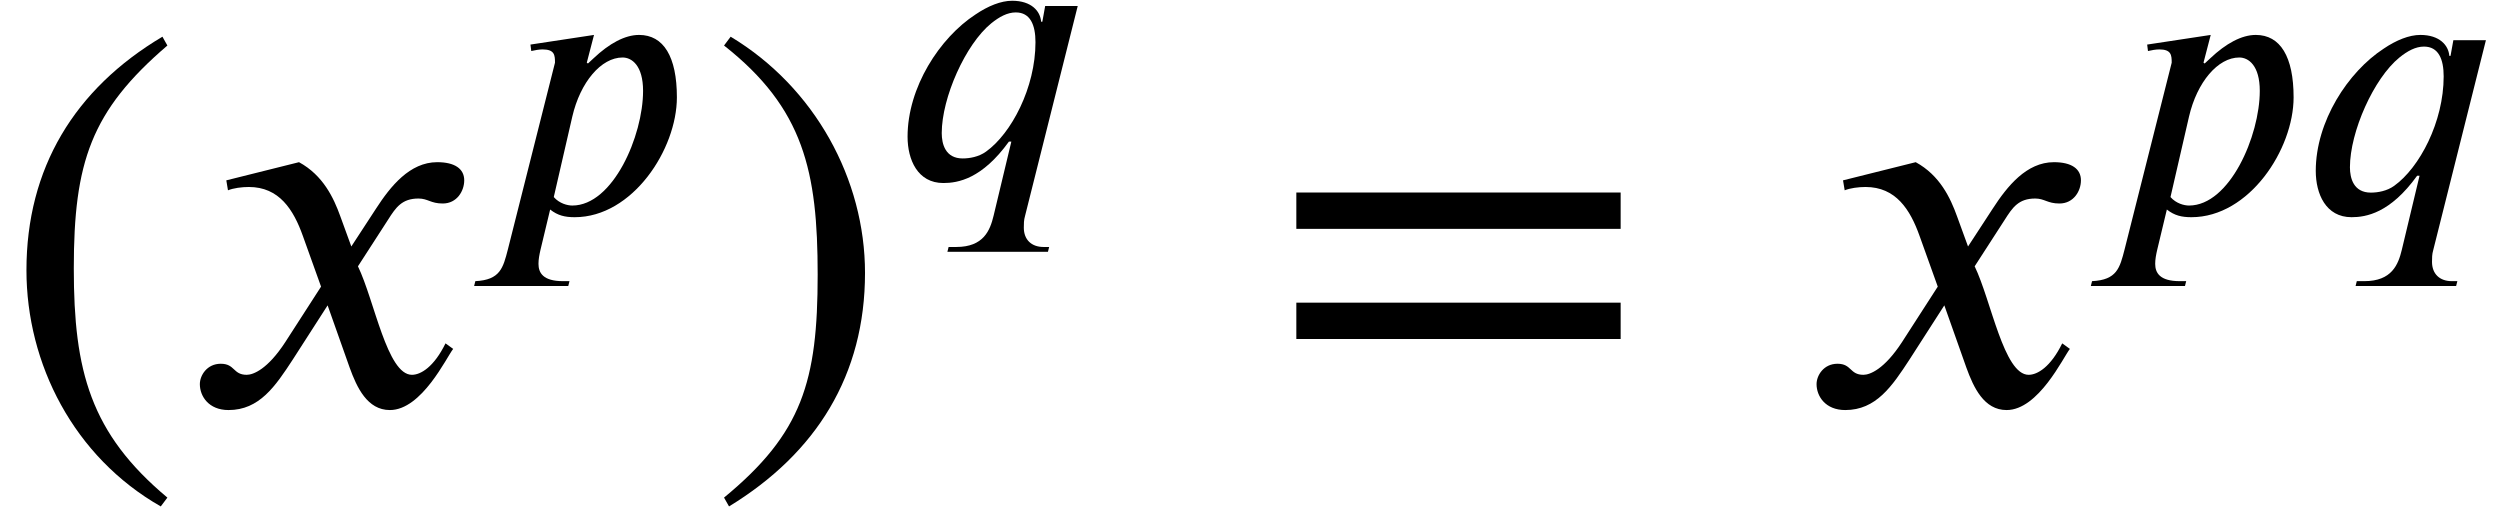
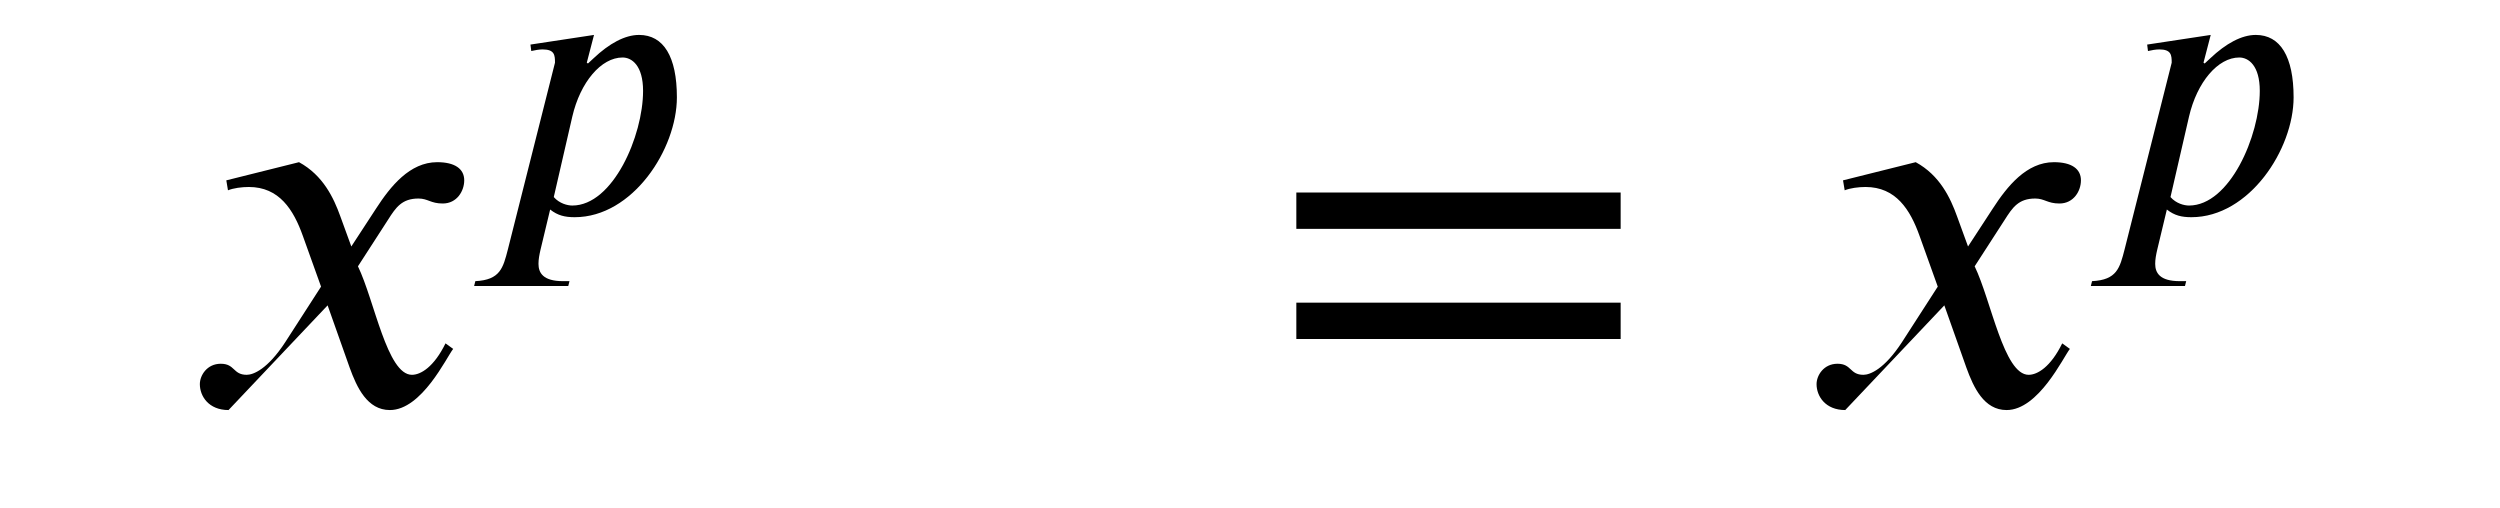
<svg xmlns="http://www.w3.org/2000/svg" xmlns:xlink="http://www.w3.org/1999/xlink" version="1.1" width="49.528pt" height="10.055pt" viewBox="70.735 60.717 49.528 10.055">
  <defs>
    <path id="g0-112" d="M2.016 -2.949L1.993 -2.965L2.136 -3.515L0.877 -3.324L0.893 -3.196C0.956 -3.212 1.052 -3.228 1.116 -3.228C1.355 -3.228 1.363 -3.116 1.363 -2.965L0.43 0.733C0.335 1.1 0.279 1.339 -0.215 1.363L-0.239 1.459H1.626L1.65 1.363H1.522C1.124 1.363 1.036 1.196 1.036 1.02C1.036 0.933 1.052 0.845 1.076 0.741L1.267 -0.056C1.419 0.064 1.562 0.096 1.753 0.096C2.901 0.096 3.778 -1.251 3.778 -2.279C3.778 -3.084 3.515 -3.515 3.029 -3.515C2.75 -3.515 2.439 -3.347 2.128 -3.053L2.016 -2.949ZM1.706 -1.897C1.865 -2.582 2.279 -3.068 2.702 -3.068C2.885 -3.068 3.108 -2.909 3.108 -2.407C3.108 -1.514 2.511 -0.135 1.706 -0.135C1.61 -0.135 1.451 -0.175 1.339 -0.303L1.706 -1.897Z" />
-     <path id="g0-113" d="M3.69 -3.411H3.045L2.989 -3.1H2.965C2.949 -3.308 2.774 -3.515 2.391 -3.515C2.168 -3.515 1.913 -3.411 1.666 -3.244C0.956 -2.782 0.319 -1.801 0.319 -0.821C0.319 -0.367 0.518 0.096 1.028 0.096C1.315 0.096 1.793 0.016 2.327 -0.725H2.375L2.024 0.741C1.953 1.036 1.825 1.363 1.283 1.363H1.132L1.108 1.459H3.1L3.124 1.363H3.013C2.774 1.363 2.622 1.219 2.622 0.98C2.622 0.909 2.622 0.829 2.646 0.749L3.69 -3.411ZM2.853 -2.694C2.853 -1.793 2.375 -0.885 1.873 -0.526C1.73 -0.422 1.546 -0.391 1.411 -0.391C1.068 -0.391 0.996 -0.677 0.996 -0.893C0.996 -1.594 1.467 -2.654 1.977 -3.068C2.136 -3.196 2.295 -3.284 2.463 -3.284C2.75 -3.284 2.853 -3.037 2.853 -2.694Z" />
-     <path id="g0-120" d="M2.431 -2.295L2.271 -2.734C2.176 -2.997 2.024 -3.324 1.674 -3.515L0.622 -3.252L0.646 -3.108C0.725 -3.14 0.845 -3.156 0.948 -3.156C1.387 -3.156 1.594 -2.829 1.73 -2.447L1.993 -1.714L1.474 -0.909C1.219 -0.518 1.012 -0.438 0.917 -0.438C0.717 -0.438 0.749 -0.598 0.542 -0.598C0.343 -0.598 0.239 -0.43 0.239 -0.303C0.239 -0.128 0.367 0.072 0.654 0.072C1.1 0.072 1.331 -0.271 1.586 -0.662L2.088 -1.443L2.407 -0.542C2.511 -0.255 2.662 0.072 2.989 0.072C3.451 0.072 3.81 -0.693 3.905 -0.813L3.794 -0.893C3.626 -0.55 3.435 -0.438 3.308 -0.438C2.949 -0.438 2.766 -1.514 2.527 -2.008L2.965 -2.686C3.076 -2.861 3.164 -2.989 3.403 -2.989C3.539 -2.989 3.579 -2.917 3.754 -2.917C3.961 -2.917 4.065 -3.1 4.065 -3.252C4.065 -3.419 3.929 -3.515 3.674 -3.515C3.276 -3.515 2.997 -3.164 2.79 -2.845L2.431 -2.295Z" />
+     <path id="g0-120" d="M2.431 -2.295L2.271 -2.734C2.176 -2.997 2.024 -3.324 1.674 -3.515L0.622 -3.252L0.646 -3.108C0.725 -3.14 0.845 -3.156 0.948 -3.156C1.387 -3.156 1.594 -2.829 1.73 -2.447L1.993 -1.714L1.474 -0.909C1.219 -0.518 1.012 -0.438 0.917 -0.438C0.717 -0.438 0.749 -0.598 0.542 -0.598C0.343 -0.598 0.239 -0.43 0.239 -0.303C0.239 -0.128 0.367 0.072 0.654 0.072L2.088 -1.443L2.407 -0.542C2.511 -0.255 2.662 0.072 2.989 0.072C3.451 0.072 3.81 -0.693 3.905 -0.813L3.794 -0.893C3.626 -0.55 3.435 -0.438 3.308 -0.438C2.949 -0.438 2.766 -1.514 2.527 -2.008L2.965 -2.686C3.076 -2.861 3.164 -2.989 3.403 -2.989C3.539 -2.989 3.579 -2.917 3.754 -2.917C3.961 -2.917 4.065 -3.1 4.065 -3.252C4.065 -3.419 3.929 -3.515 3.674 -3.515C3.276 -3.515 2.997 -3.164 2.79 -2.845L2.431 -2.295Z" />
    <use id="g1-120" xlink:href="#g0-120" transform="scale(1.369)" />
-     <path id="g2-46" d="M3.316 1.756C1.789 0.48 1.462 -0.753 1.462 -2.782C1.462 -4.887 1.8 -5.902 3.316 -7.2L3.218 -7.375C1.473 -6.338 0.524 -4.767 0.524 -2.749C0.524 -0.895 1.462 0.949 3.185 1.931L3.316 1.756Z" />
-     <path id="g2-47" d="M0.316 -7.2C1.898 -5.956 2.171 -4.702 2.171 -2.662C2.171 -0.545 1.865 0.48 0.316 1.756L0.415 1.931C2.149 0.873 3.109 -0.676 3.109 -2.695C3.109 -4.549 2.116 -6.371 0.447 -7.375L0.316 -7.2Z" />
    <path id="g2-61" d="M6.949 -3.491V-4.211H0.524V-3.491H6.949ZM6.949 -1.309V-2.029H0.524V-1.309H6.949Z" />
  </defs>
  <g id="page1">
    <use x="70.735" y="68.819" xlink:href="#g2-46" />
    <use x="74.367" y="68.742" xlink:href="#g1-120" />
    <use x="80.367" y="64.924" xlink:href="#g0-112" />
    <use x="84.763" y="68.819" xlink:href="#g2-47" />
    <use x="88.396" y="64.247" xlink:href="#g0-113" />
    <use x="95.893" y="68.742" xlink:href="#g2-61" />
    <use x="106.396" y="68.742" xlink:href="#g1-120" />
    <use x="112.396" y="64.924" xlink:href="#g0-112" />
    <use x="116.294" y="64.924" xlink:href="#g0-113" />
  </g>
</svg>